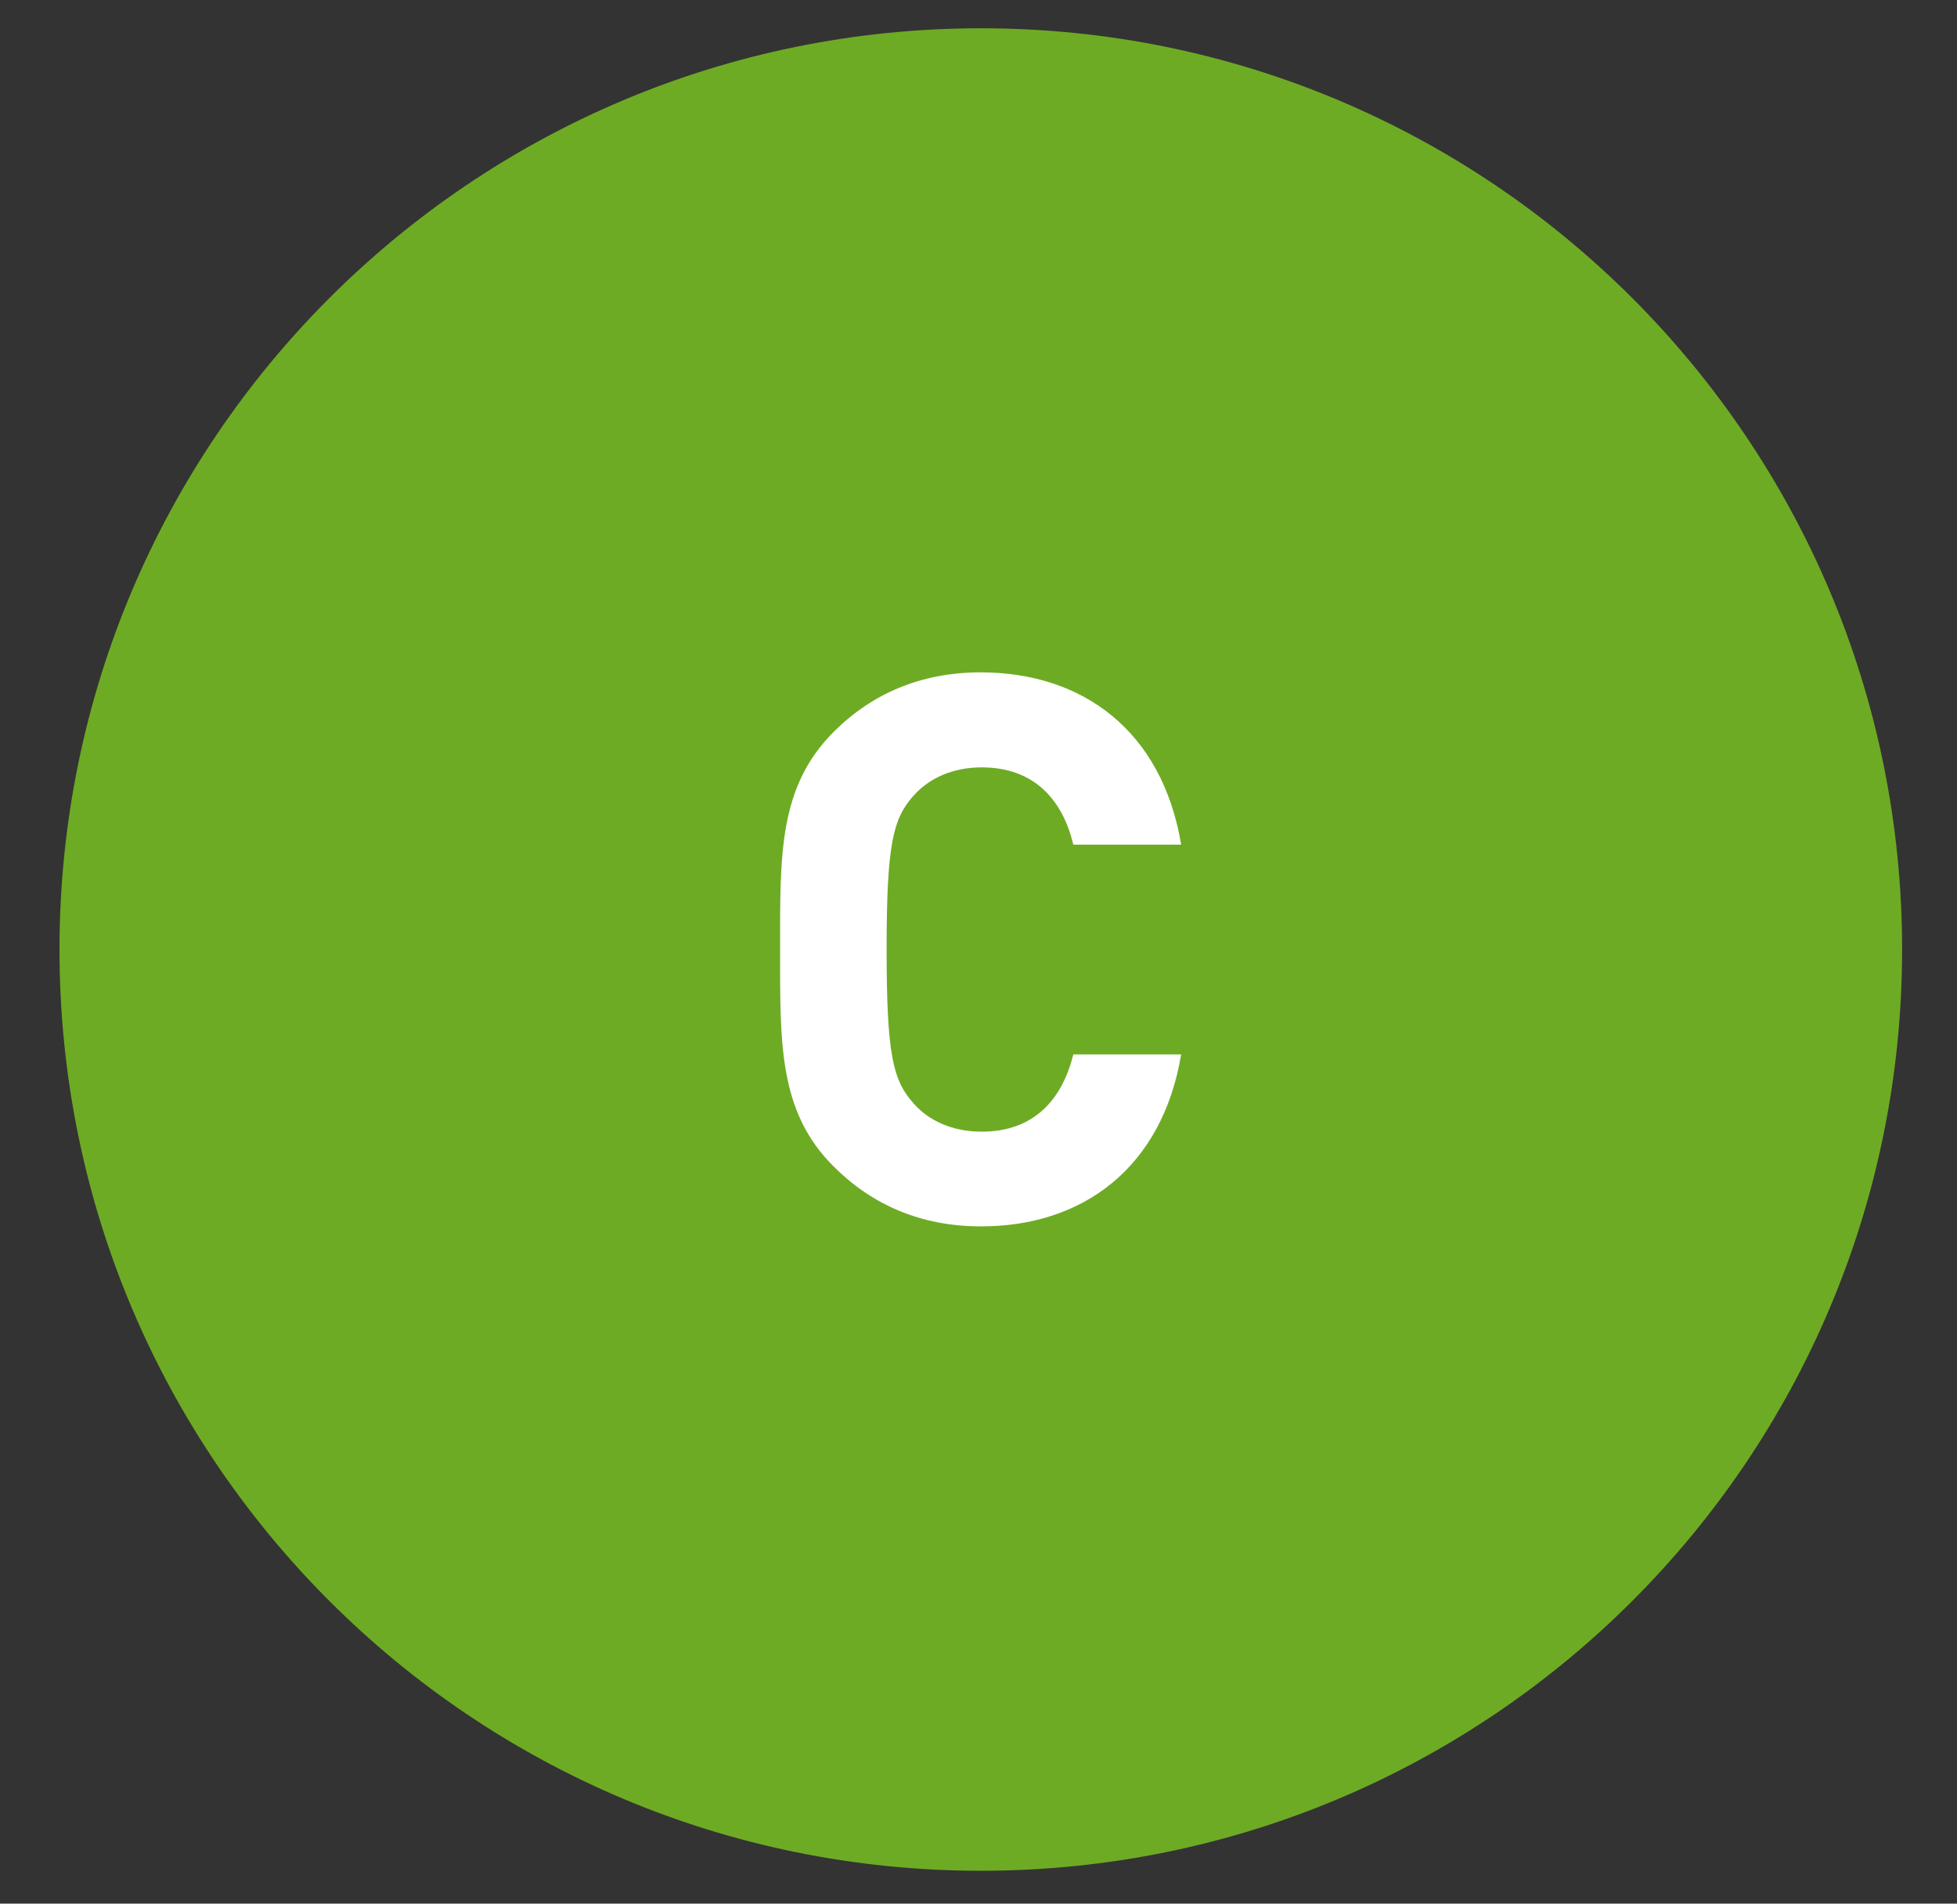
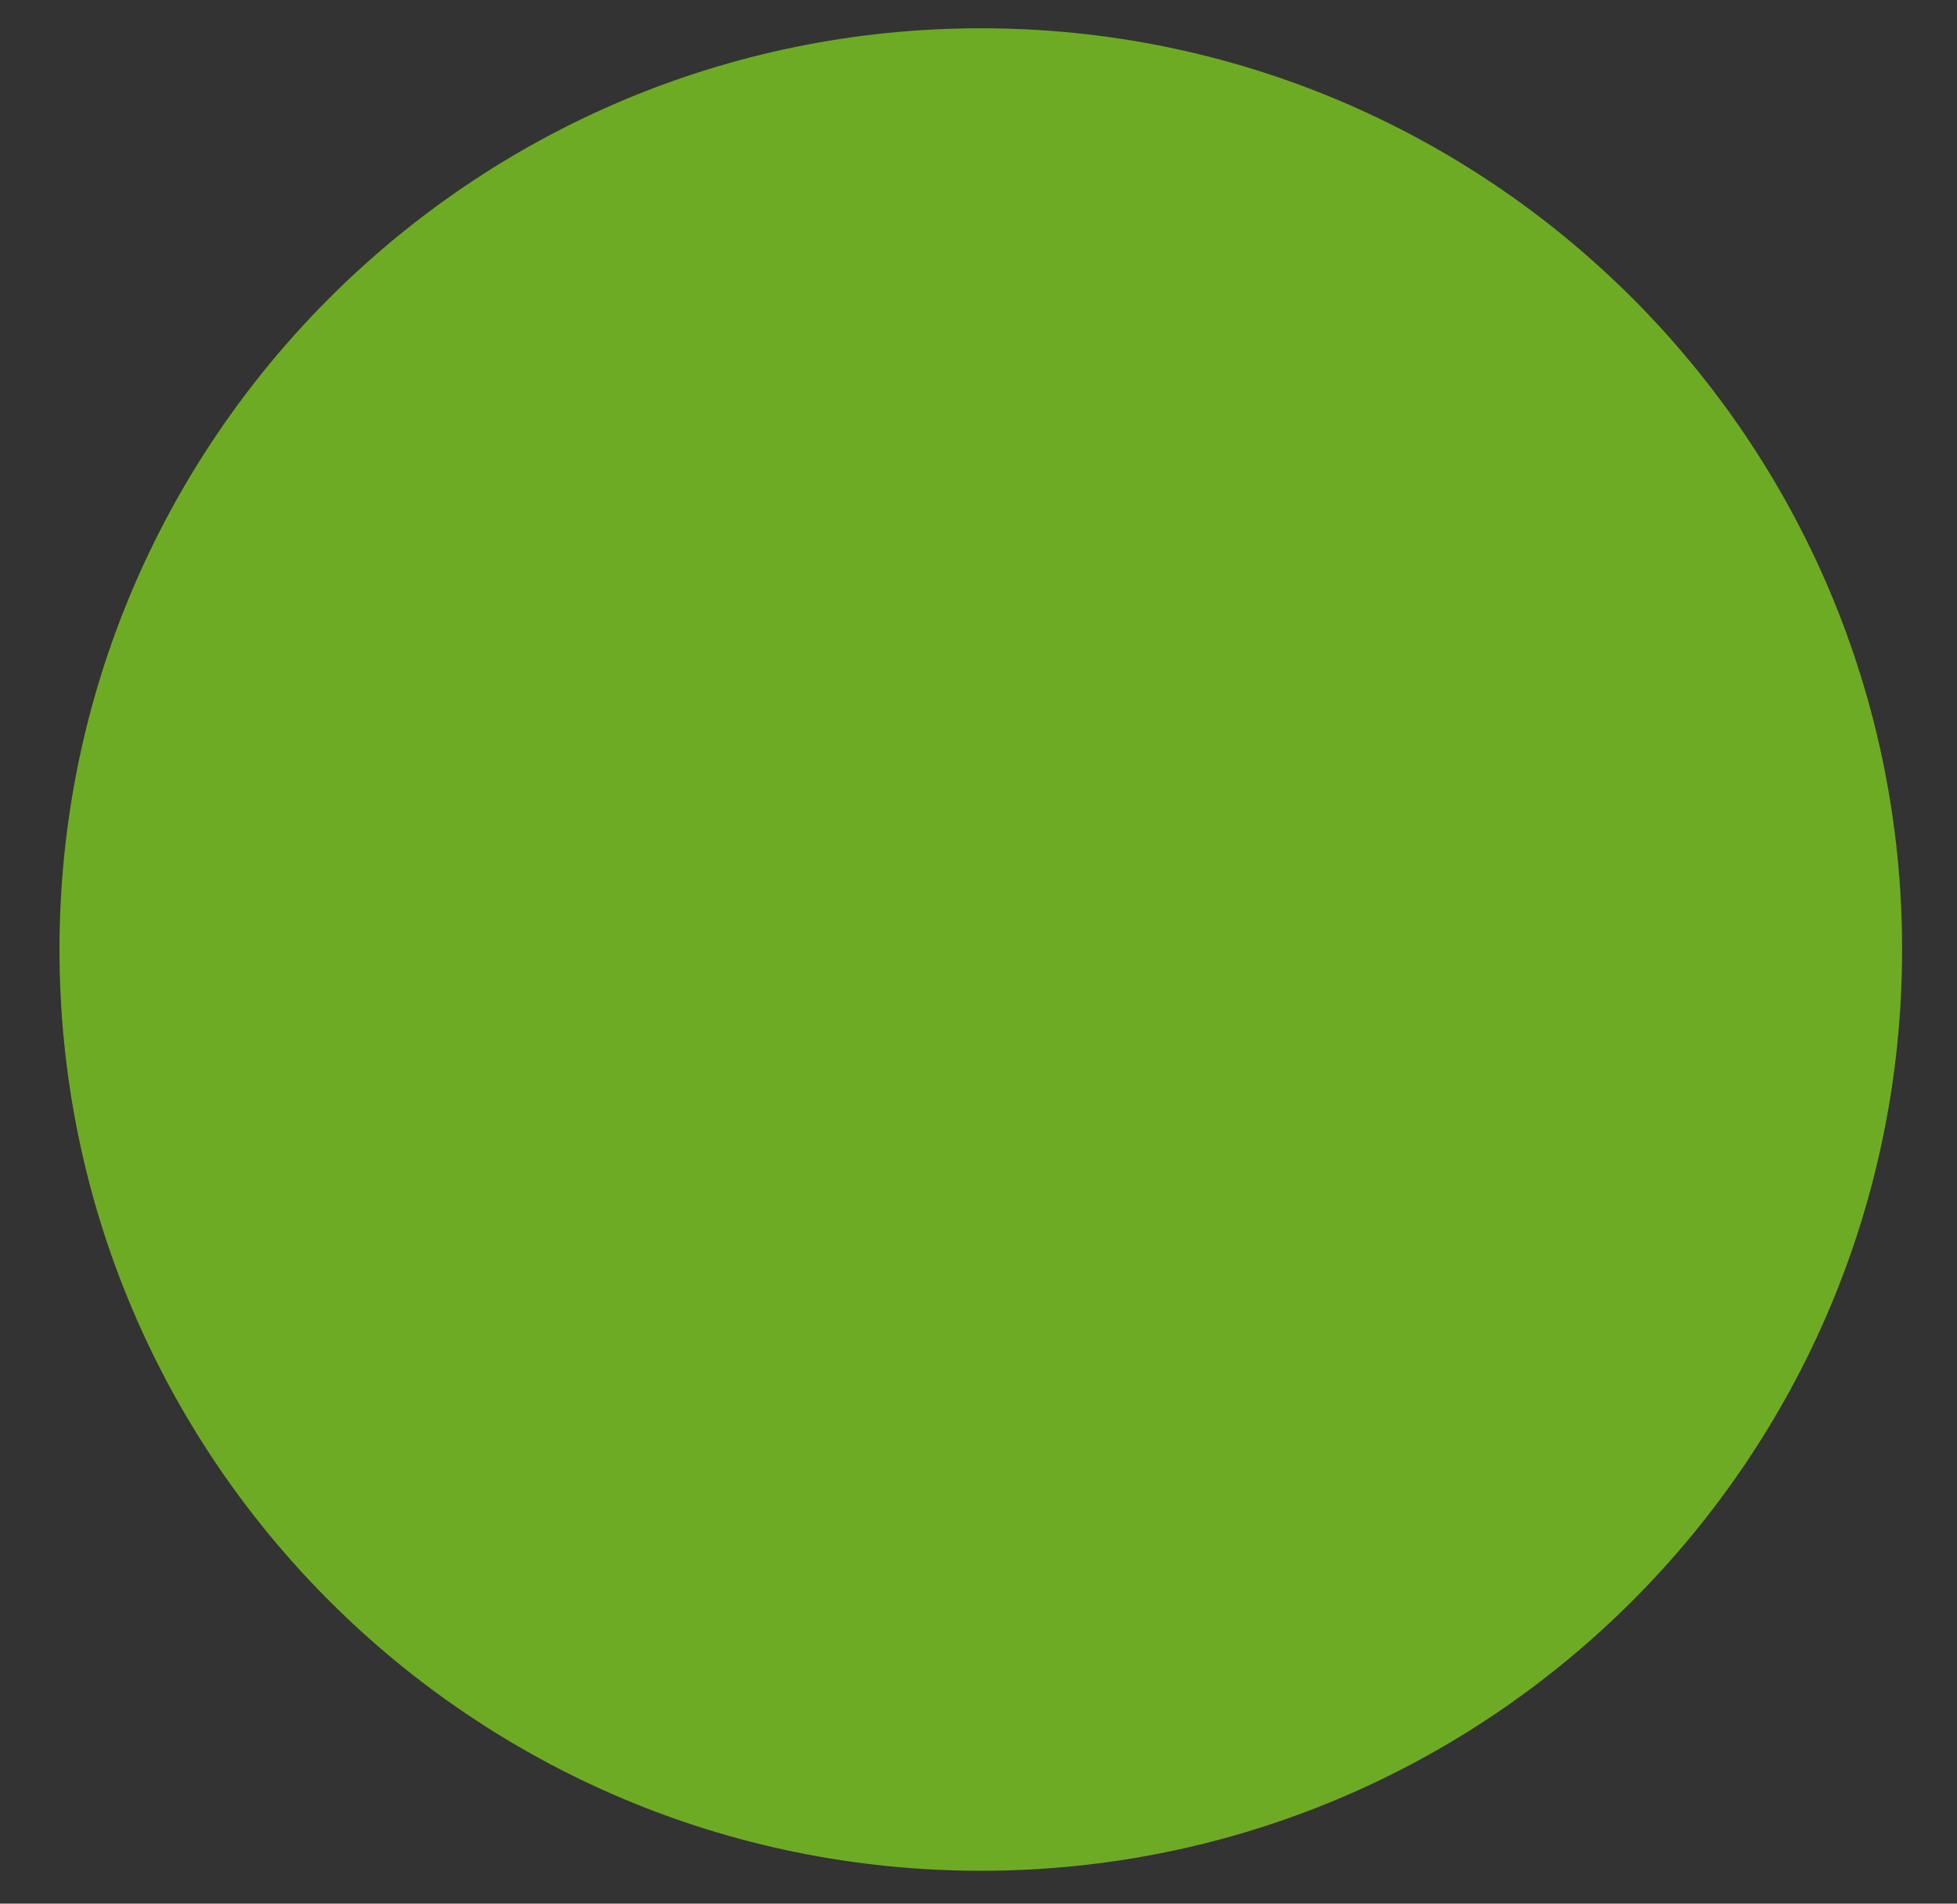
<svg xmlns="http://www.w3.org/2000/svg" viewBox="0 0 595.3 579" style="enable-background:new 0 0 595.3 579" xml:space="preserve">
  <rect x="0" y="0" width="595.3" height="579" fill="#333333" stroke="none" />
  <path d="M18.1 288.8C18.1 134 143.6 8.6 298.4 8.6s280.2 125.5 280.2 280.2c0 154.8-125.5 280.2-280.2 280.2-154.8 0-280.3-125.4-280.3-280.2z" style="fill:#6eab24" />
-   <path d="M359.3 320.7h-32.8c-3.3 13.3-11.6 23.5-27.9 23.5-8.8 0-16.1-3.3-20.7-8.6-6.3-7-8.2-14.9-8.2-46.8s1.9-39.8 8.2-46.8c4.7-5.3 11.9-8.6 20.7-8.6 16.3 0 24.7 10.2 27.9 23.5h32.8c-5.8-34.7-30-52.4-61-52.4-18.2 0-33.1 6.5-44.7 18.1-16.8 16.8-16.3 37.5-16.3 66.1 0 28.6-.5 49.4 16.3 66.1 11.6 11.6 26.5 18.2 44.7 18.2 30.8.1 55.2-17.6 61-52.3z" style="fill-rule:evenodd;clip-rule:evenodd;fill:#fff" />
</svg>